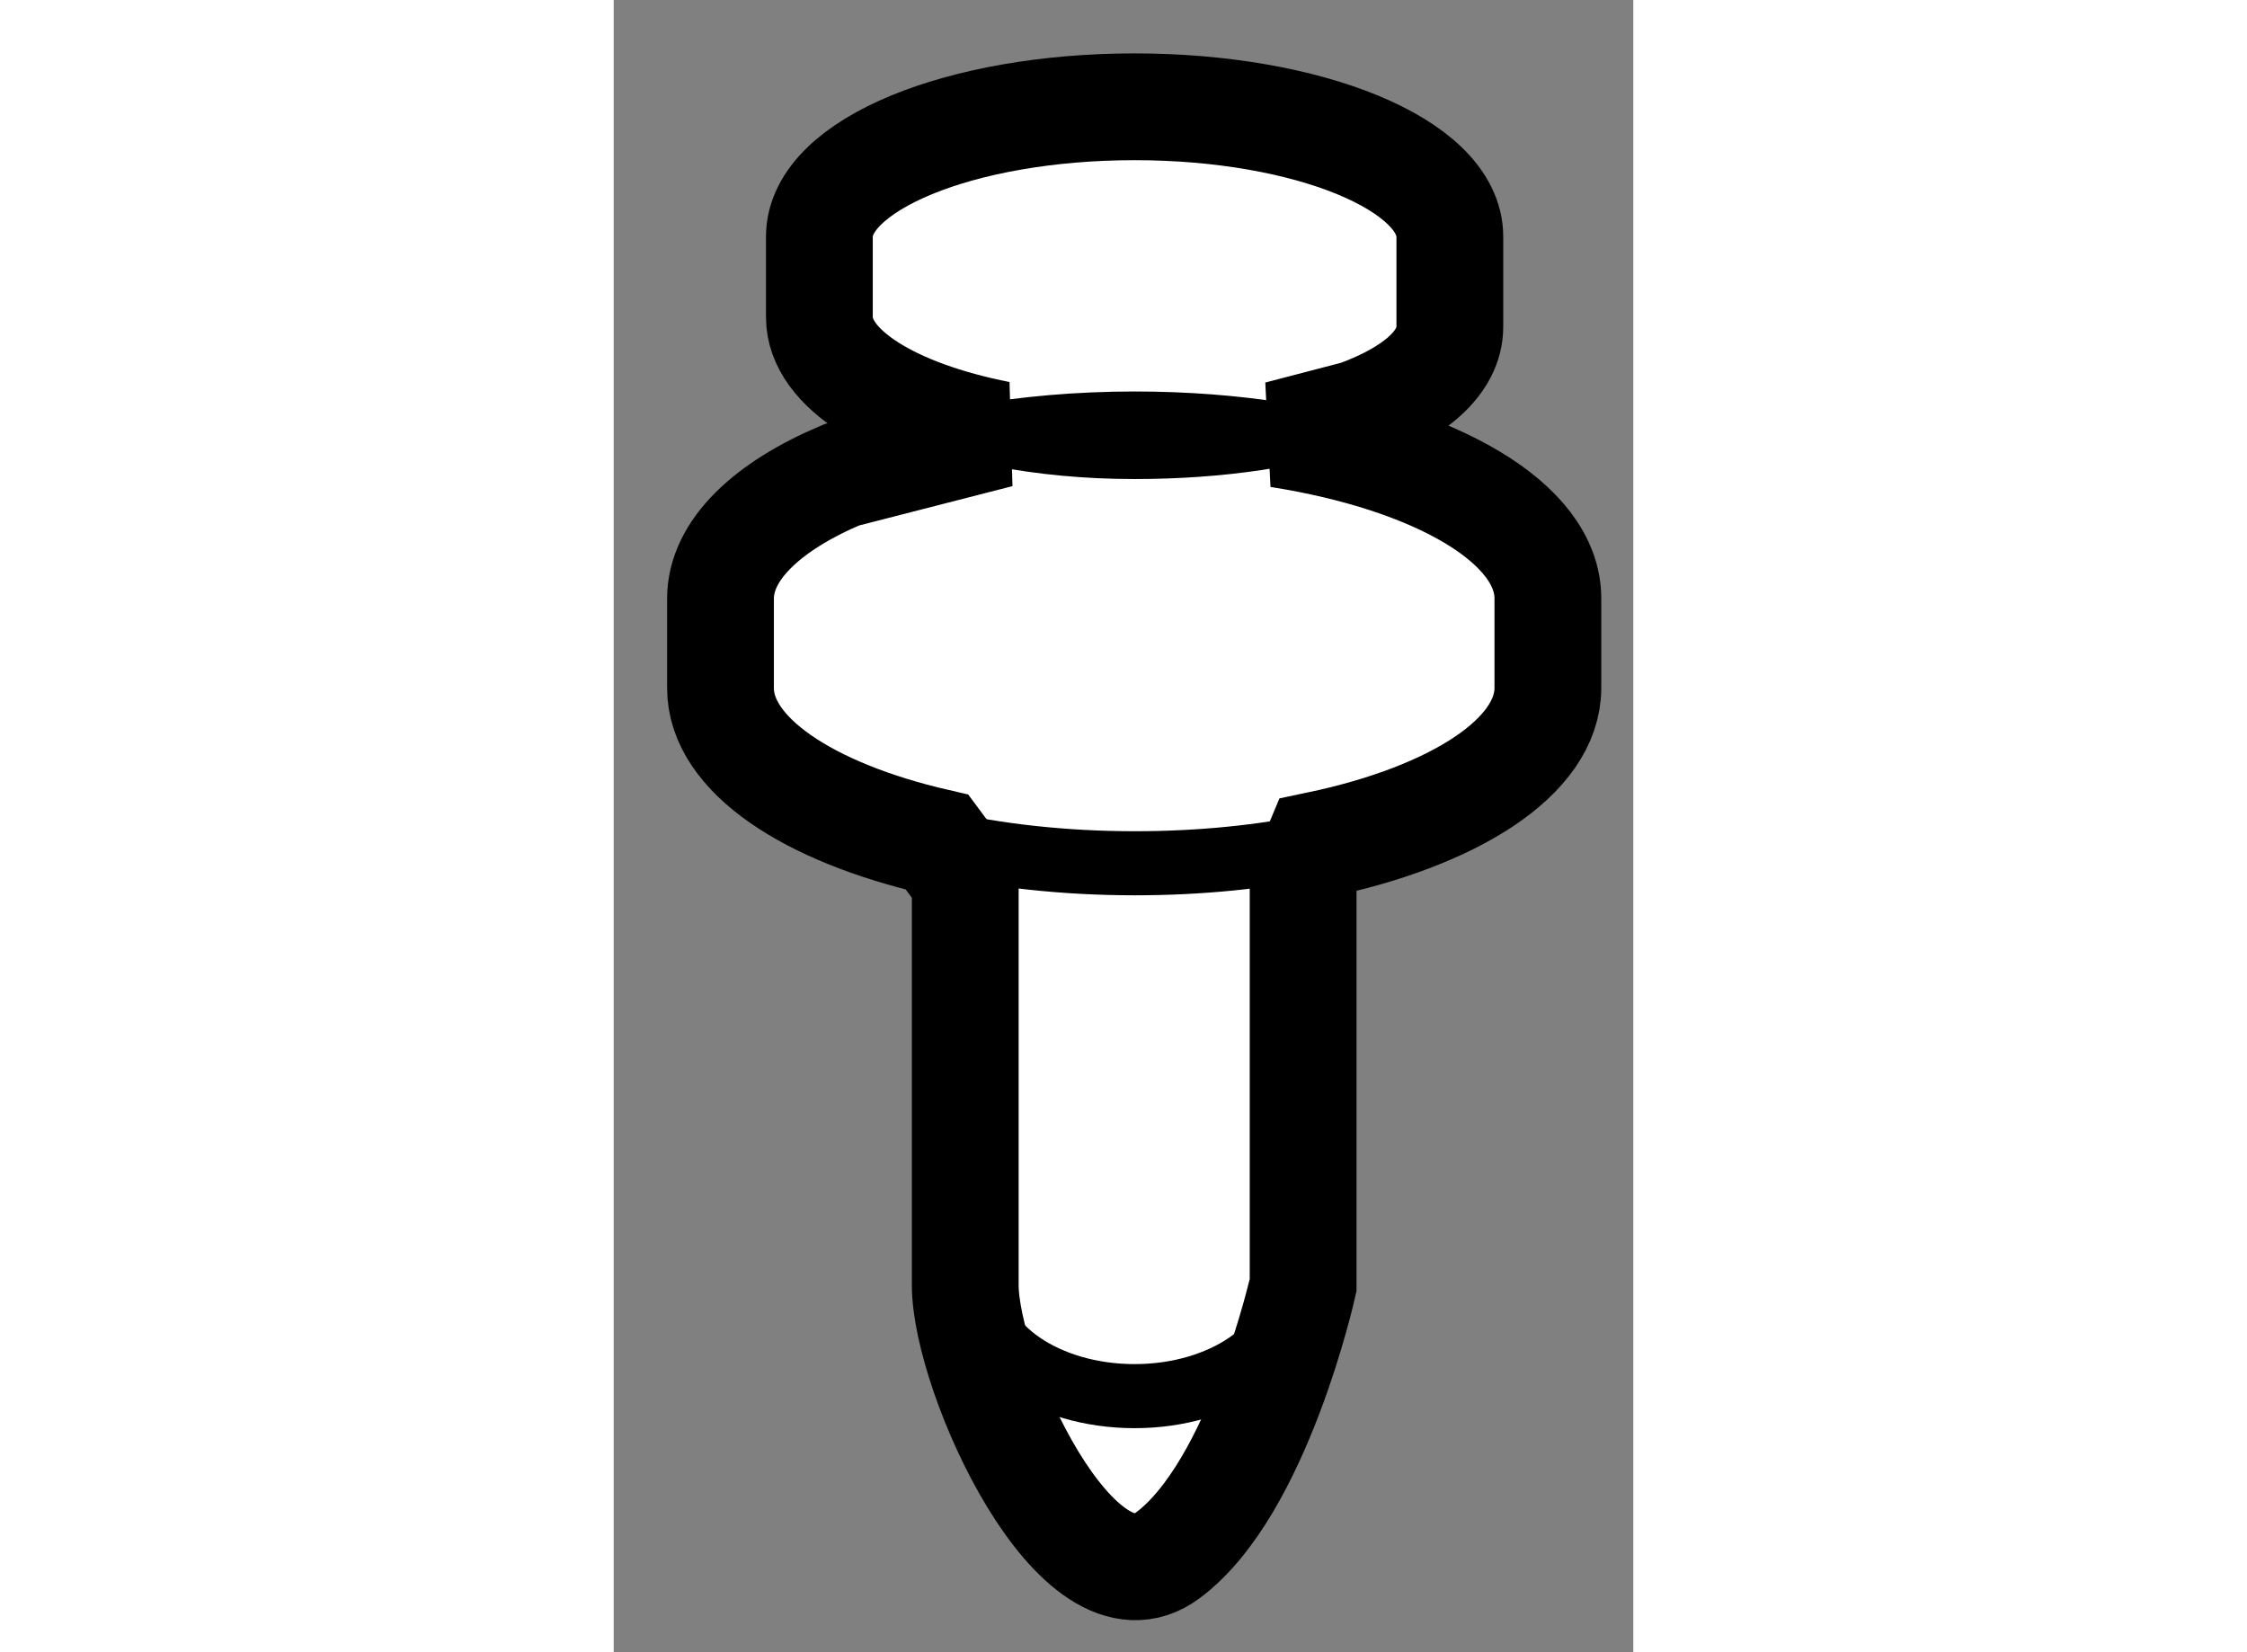
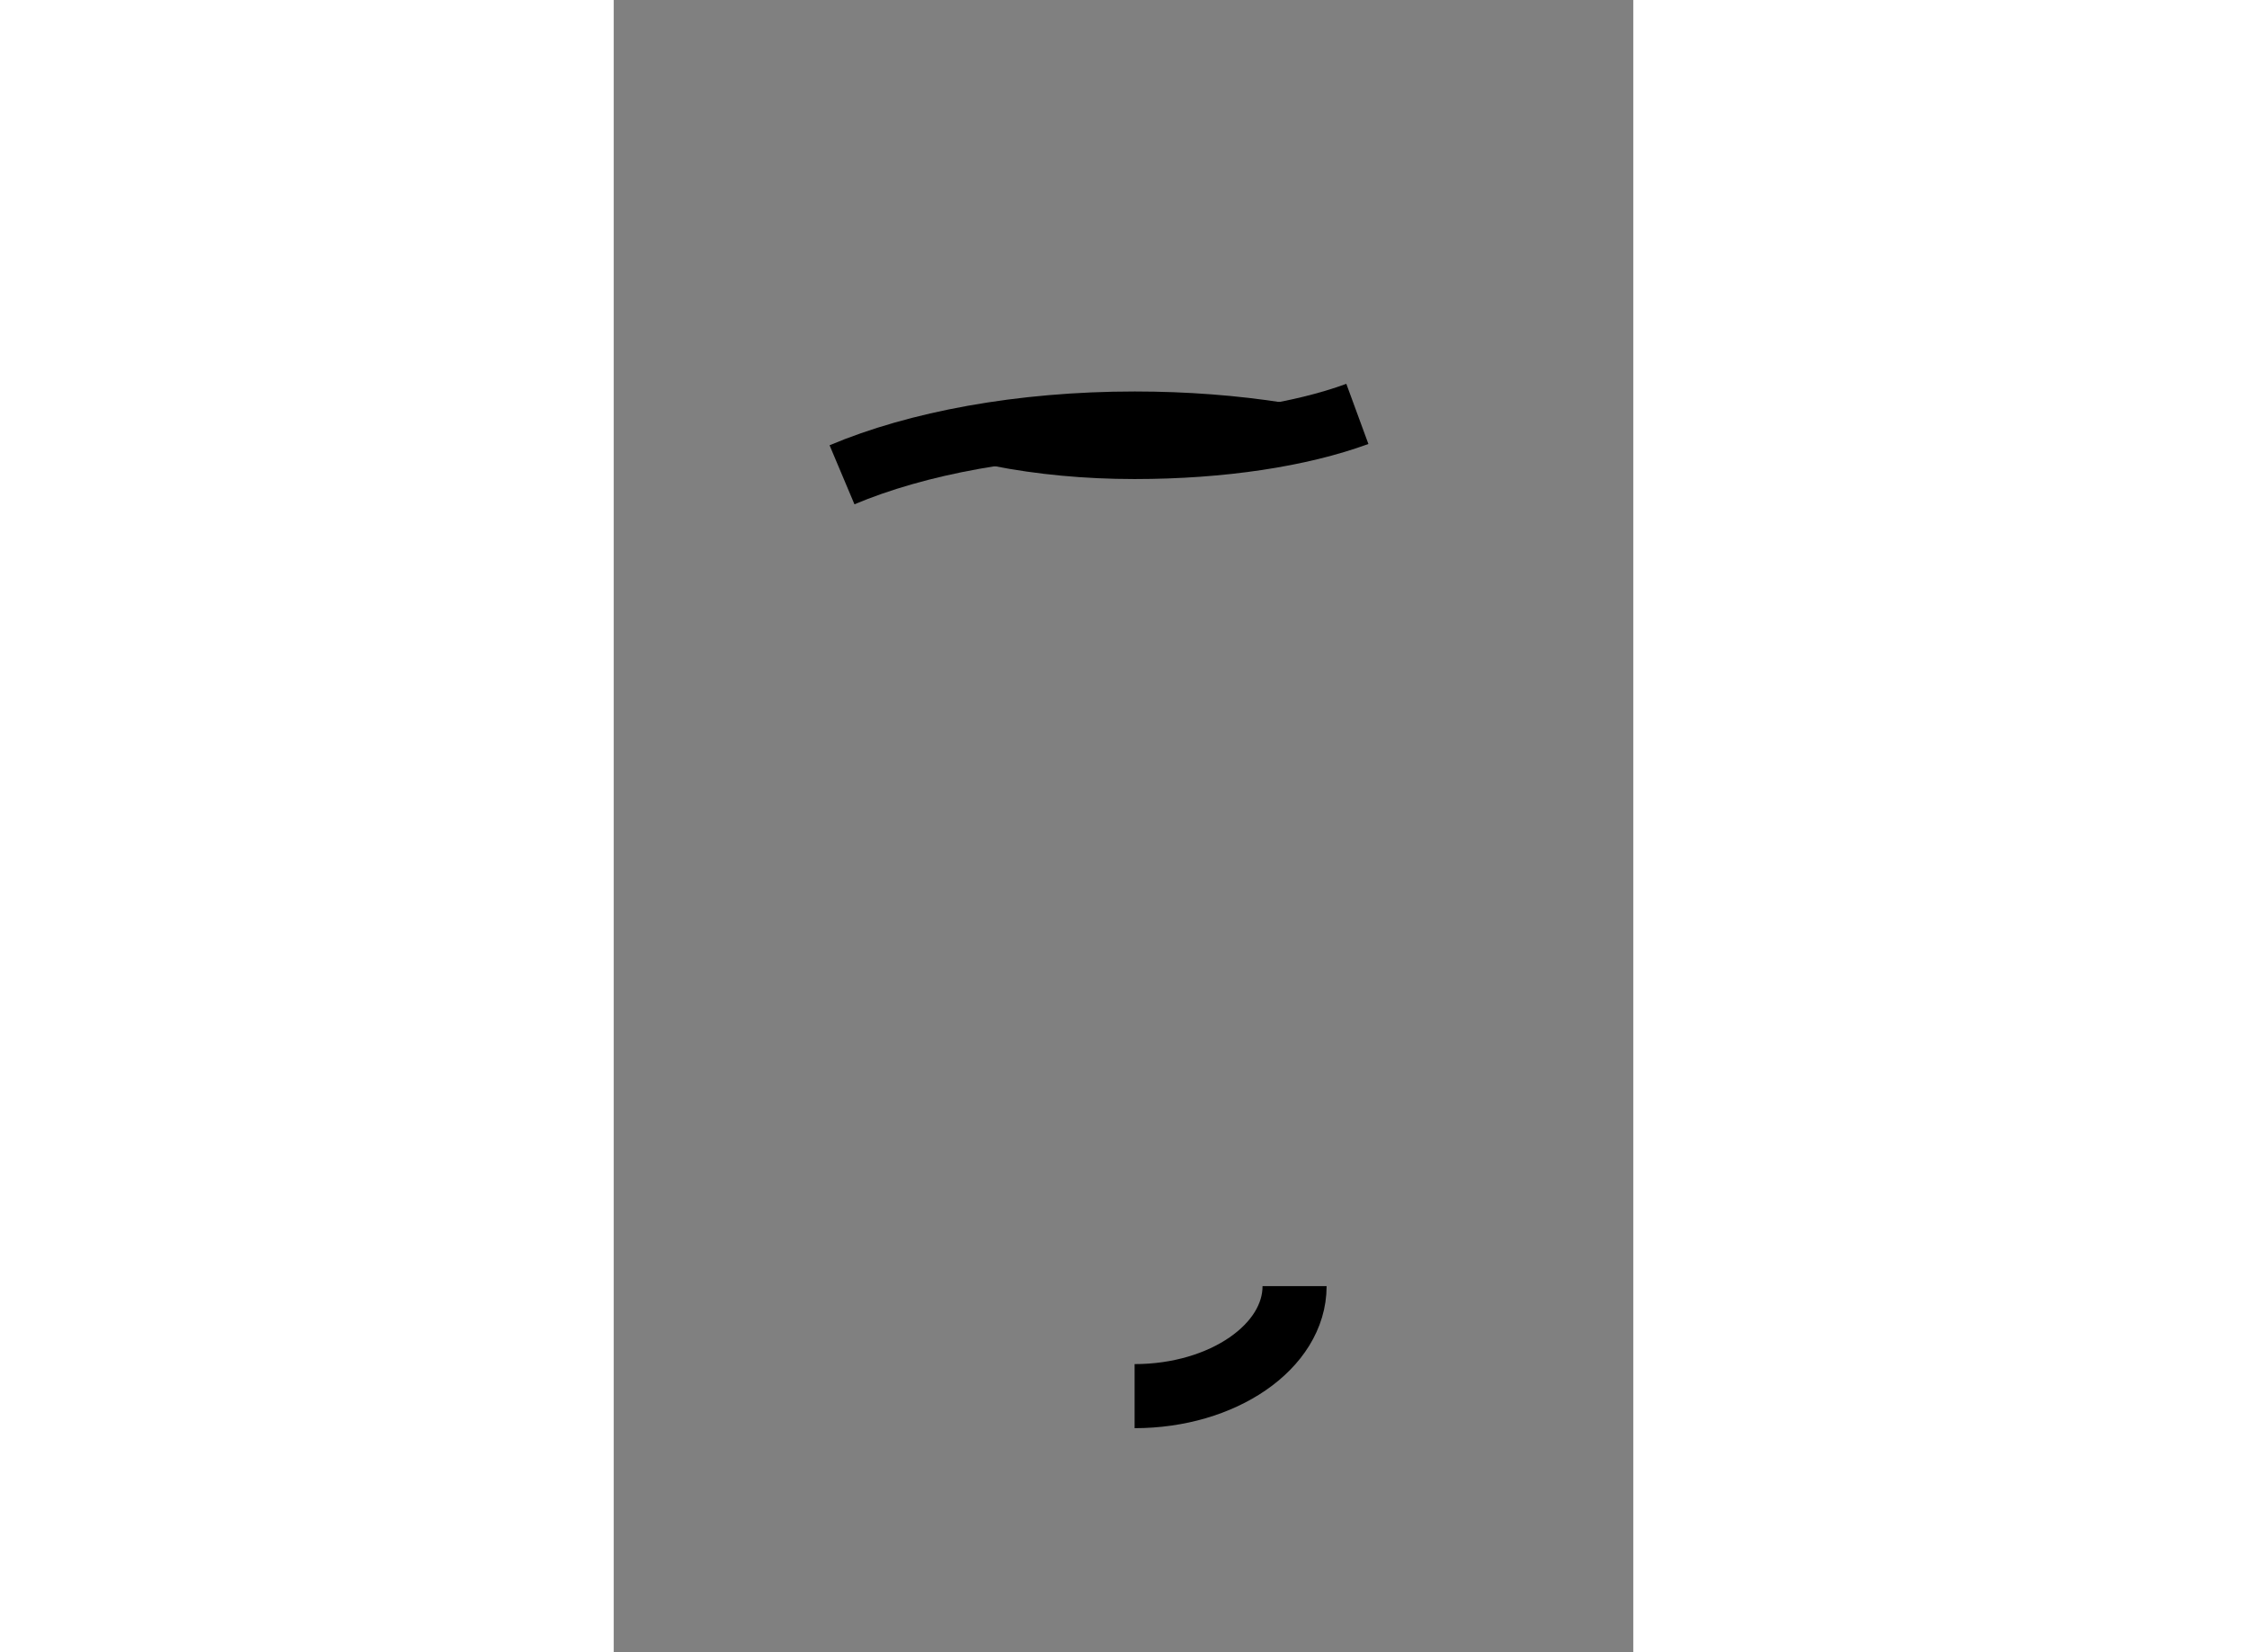
<svg xmlns="http://www.w3.org/2000/svg" version="1.1" x="0px" y="0px" width="244.8px" height="180px" viewBox="22.904 19.864 4.774 7.736" enable-background="new 0 0 244.8 180" xml:space="preserve">
  <rect x="22.904" y="19.864" width="4.774" height="7.736" fill="#808080" stroke="none" />
  <g>
-     <path fill="#FFFFFF" stroke="#000000" stroke-width="0.5" d="M26.386,21.801c0.267-0.098,0.433-0.239,0.433-0.407v-0.422    c0-0.336-0.662-0.608-1.476-0.608c-0.815,0-1.476,0.272-1.476,0.608v0.377c0,0.242,0.344,0.451,0.842,0.549l-0.737,0.189    c-0.351,0.148-0.568,0.354-0.568,0.58v0.419c0,0.311,0.41,0.582,1.014,0.721l0.132,0.178c0,0,0,1.475,0,1.896    s0.527,1.582,0.949,1.265c0.422-0.314,0.633-1.265,0.633-1.265v-1.896l0.069-0.165c0.639-0.134,1.077-0.413,1.077-0.735v-0.419    c0-0.353-0.523-0.653-1.26-0.769L26.386,21.801z" />
    <path fill="none" stroke="#000000" stroke-width="0.3" d="M23.973,22.087c0.351-0.148,0.835-0.24,1.371-0.24    c0.238,0,0.466,0.018,0.677,0.051" />
-     <path fill="none" stroke="#000000" stroke-width="0.3" d="M26.203,23.821c-0.259,0.055-0.551,0.085-0.859,0.085    c-0.334,0-0.649-0.036-0.924-0.099" />
    <path fill="none" stroke="#000000" stroke-width="0.3" d="M24.709,21.898c0.192,0.038,0.407,0.059,0.634,0.059    c0.407,0,0.776-0.057,1.043-0.155" />
-     <path fill="none" stroke="#000000" stroke-width="0.3" d="M26.092,25.886c0,0.283-0.336,0.515-0.749,0.515    s-0.749-0.231-0.749-0.515" />
+     <path fill="none" stroke="#000000" stroke-width="0.3" d="M26.092,25.886c0,0.283-0.336,0.515-0.749,0.515    " />
  </g>
</svg>